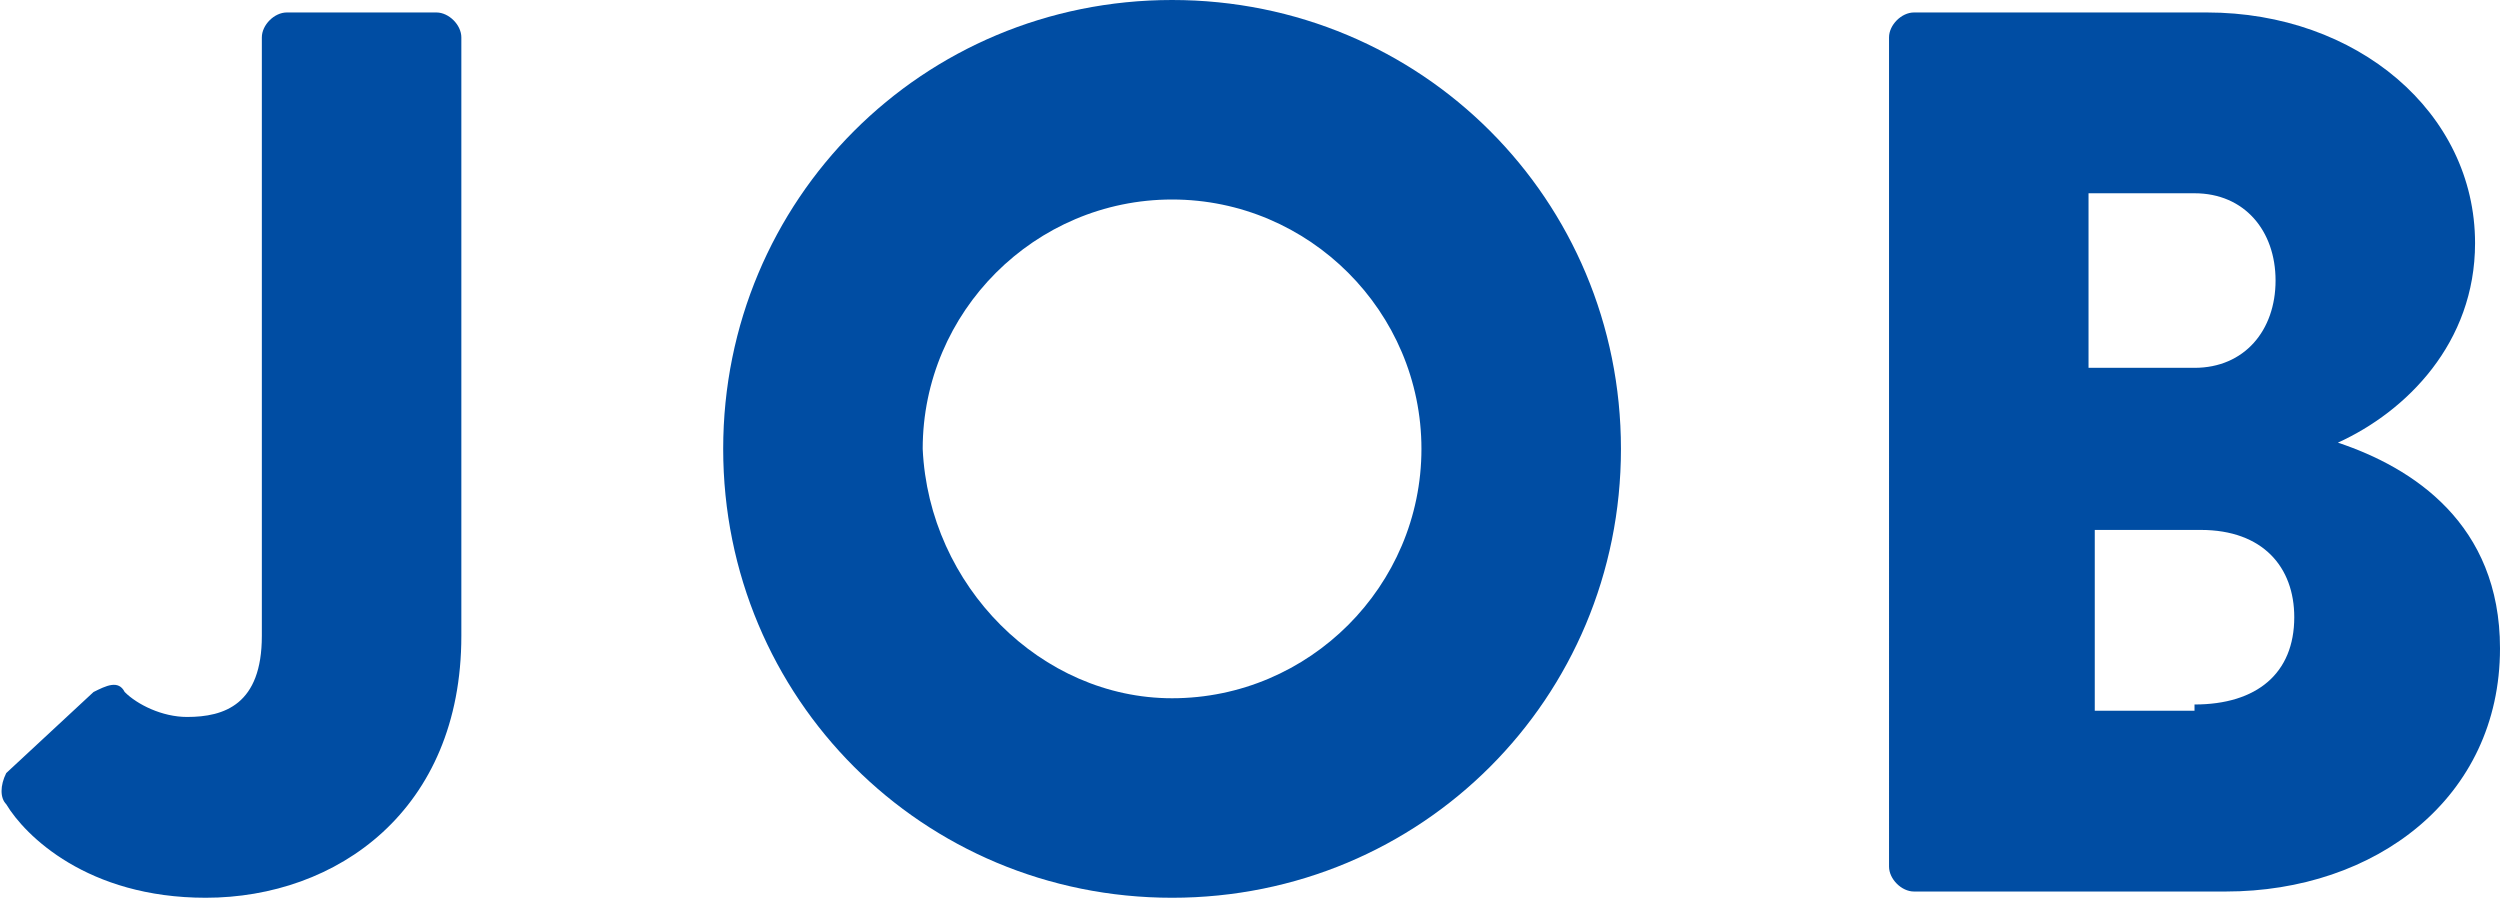
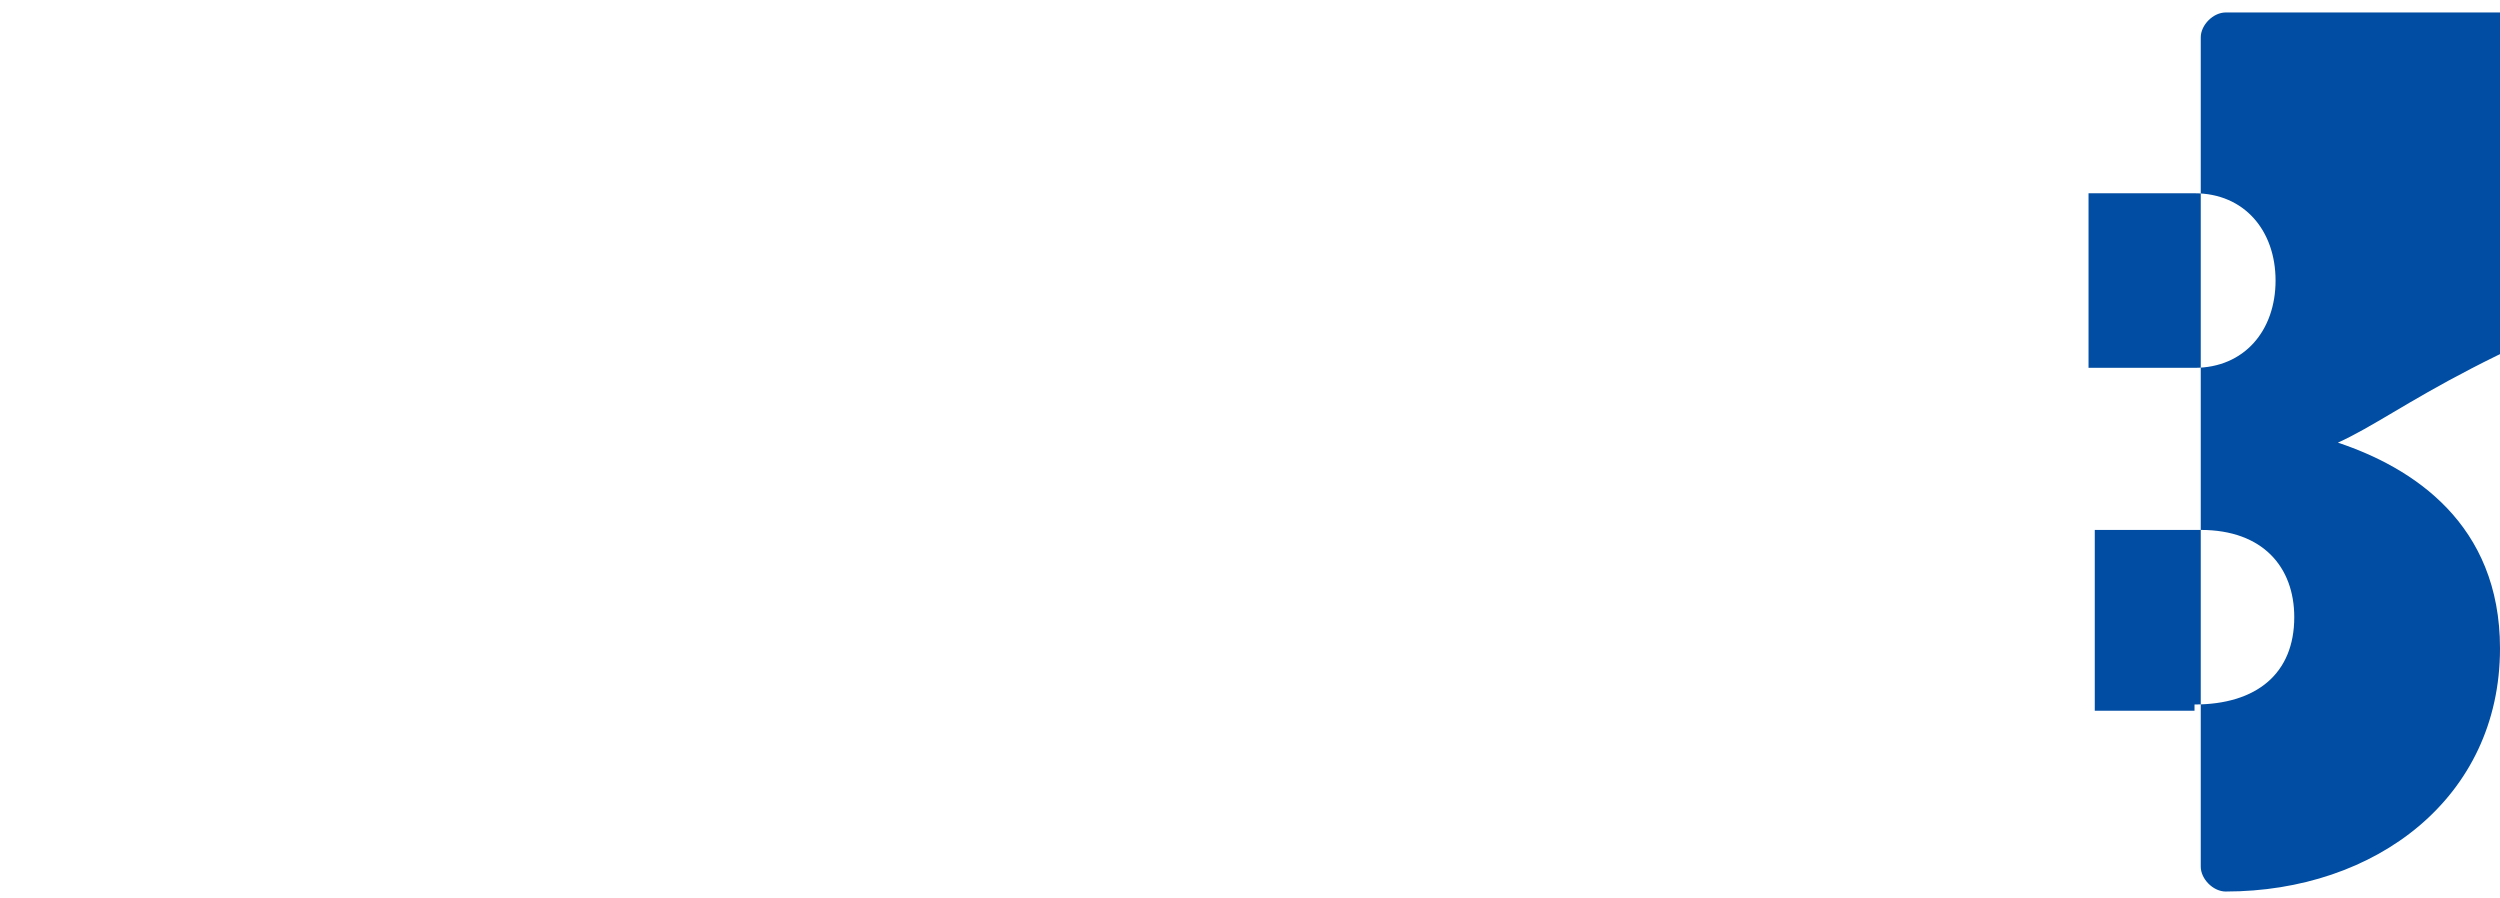
<svg xmlns="http://www.w3.org/2000/svg" version="1.1" id="レイヤー_1" x="0px" y="0px" width="40.1px" height="14.4px" viewBox="0 0 40.1 14.4" style="enable-background:new 0 0 40.1 14.4;" xml:space="preserve">
  <style type="text/css">
	.st0{enable-background:new    ;}
	.st1{fill:#004da3;}
</style>
  <g class="st0">
-     <path class="st1" d="M0.1,12.4l1.4-1.3c0.2-0.1,0.4-0.2,0.5,0c0.2,0.2,0.6,0.4,1,0.4c0.6,0,1.2-0.2,1.2-1.3V0.6   c0-0.2,0.2-0.4,0.4-0.4H7c0.2,0,0.4,0.2,0.4,0.4v9.6c0,2.8-2,4.2-4.1,4.2c-1.9,0-2.9-1-3.2-1.5C0,12.8,0,12.6,0.1,12.4z" />
-     <path class="st1" d="M18.8,0c4,0,7.2,3.2,7.2,7.2s-3.2,7.2-7.2,7.2s-7.2-3.2-7.2-7.2S14.8,0,18.8,0z M18.8,11.2c2.2,0,4-1.8,4-4   c0-2.2-1.8-4-4-4c-2.2,0-4,1.8-4,4C14.9,9.4,16.7,11.2,18.8,11.2z" />
-     <path class="st1" d="M37.5,7.1c1.2,0.4,2.6,1.3,2.6,3.3c0,2.4-2,3.9-4.4,3.9h-5c-0.2,0-0.4-0.2-0.4-0.4V0.6c0-0.2,0.2-0.4,0.4-0.4   h4.7c2.4,0,4.3,1.6,4.3,3.7C39.7,5.5,38.6,6.6,37.5,7.1L37.5,7.1z M35.2,5.9c0.8,0,1.3-0.6,1.3-1.4c0-0.8-0.5-1.4-1.3-1.4h-1.7v2.8   H35.2z M35.2,11.3c1,0,1.6-0.5,1.6-1.4c0-0.8-0.5-1.4-1.5-1.4h-1.7v2.9H35.2z" />
+     <path class="st1" d="M37.5,7.1c1.2,0.4,2.6,1.3,2.6,3.3c0,2.4-2,3.9-4.4,3.9c-0.2,0-0.4-0.2-0.4-0.4V0.6c0-0.2,0.2-0.4,0.4-0.4   h4.7c2.4,0,4.3,1.6,4.3,3.7C39.7,5.5,38.6,6.6,37.5,7.1L37.5,7.1z M35.2,5.9c0.8,0,1.3-0.6,1.3-1.4c0-0.8-0.5-1.4-1.3-1.4h-1.7v2.8   H35.2z M35.2,11.3c1,0,1.6-0.5,1.6-1.4c0-0.8-0.5-1.4-1.5-1.4h-1.7v2.9H35.2z" />
  </g>
</svg>